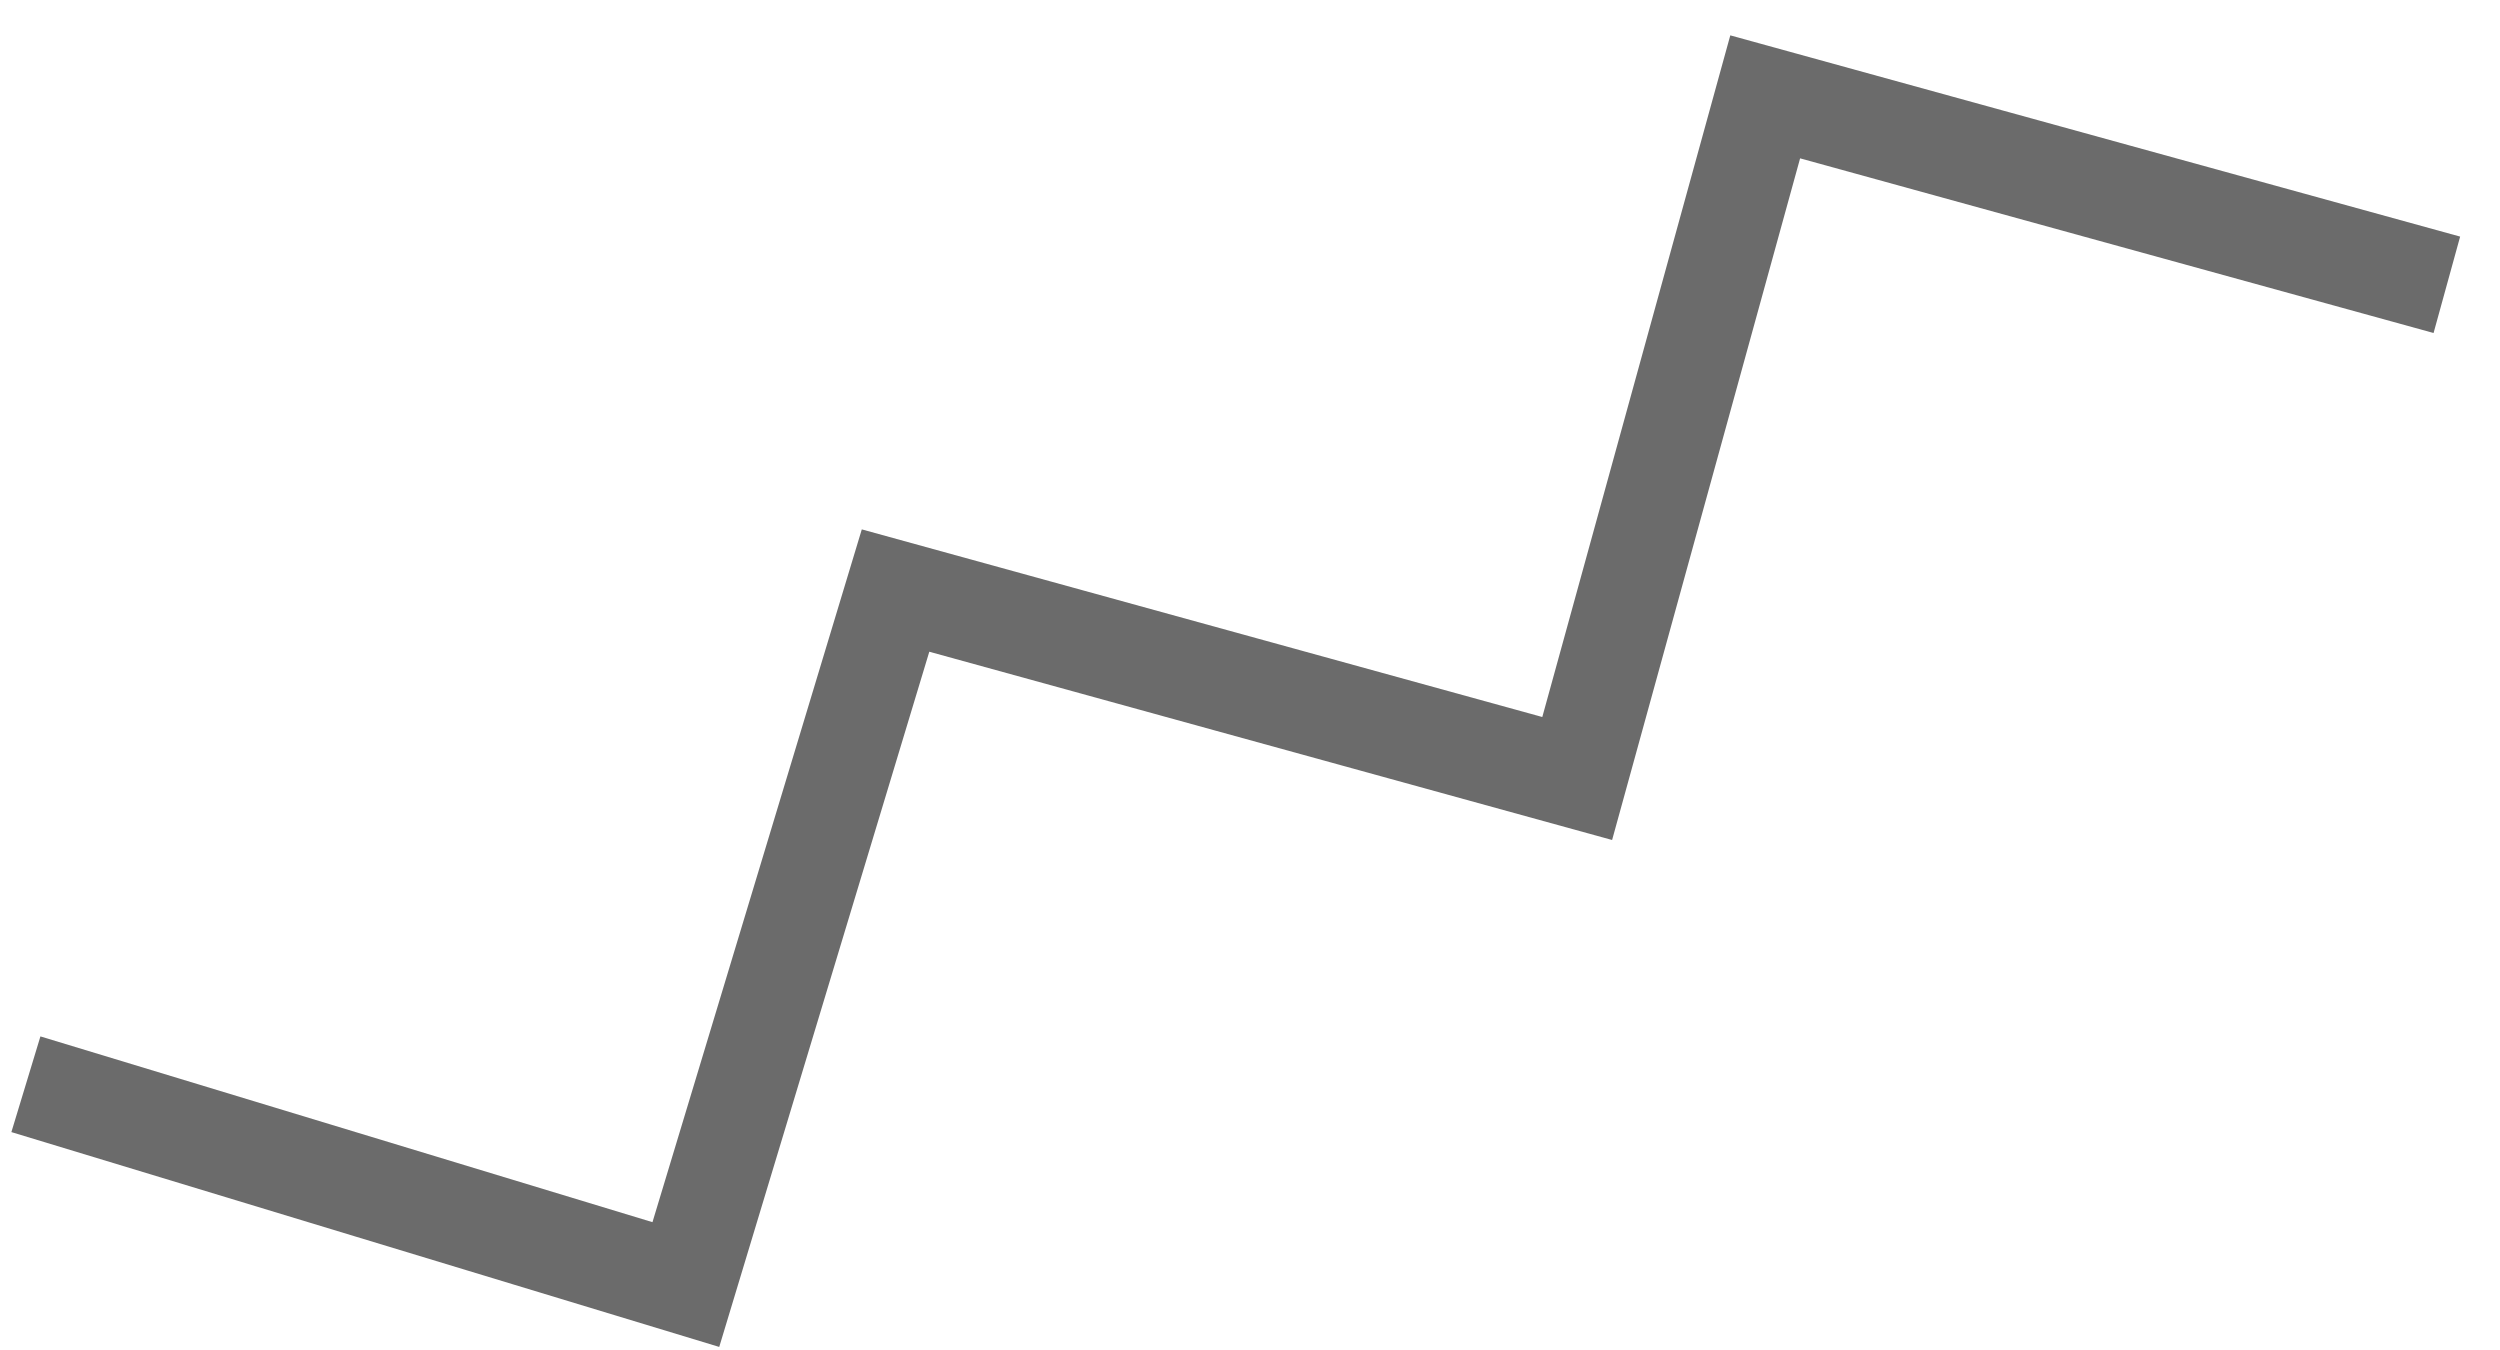
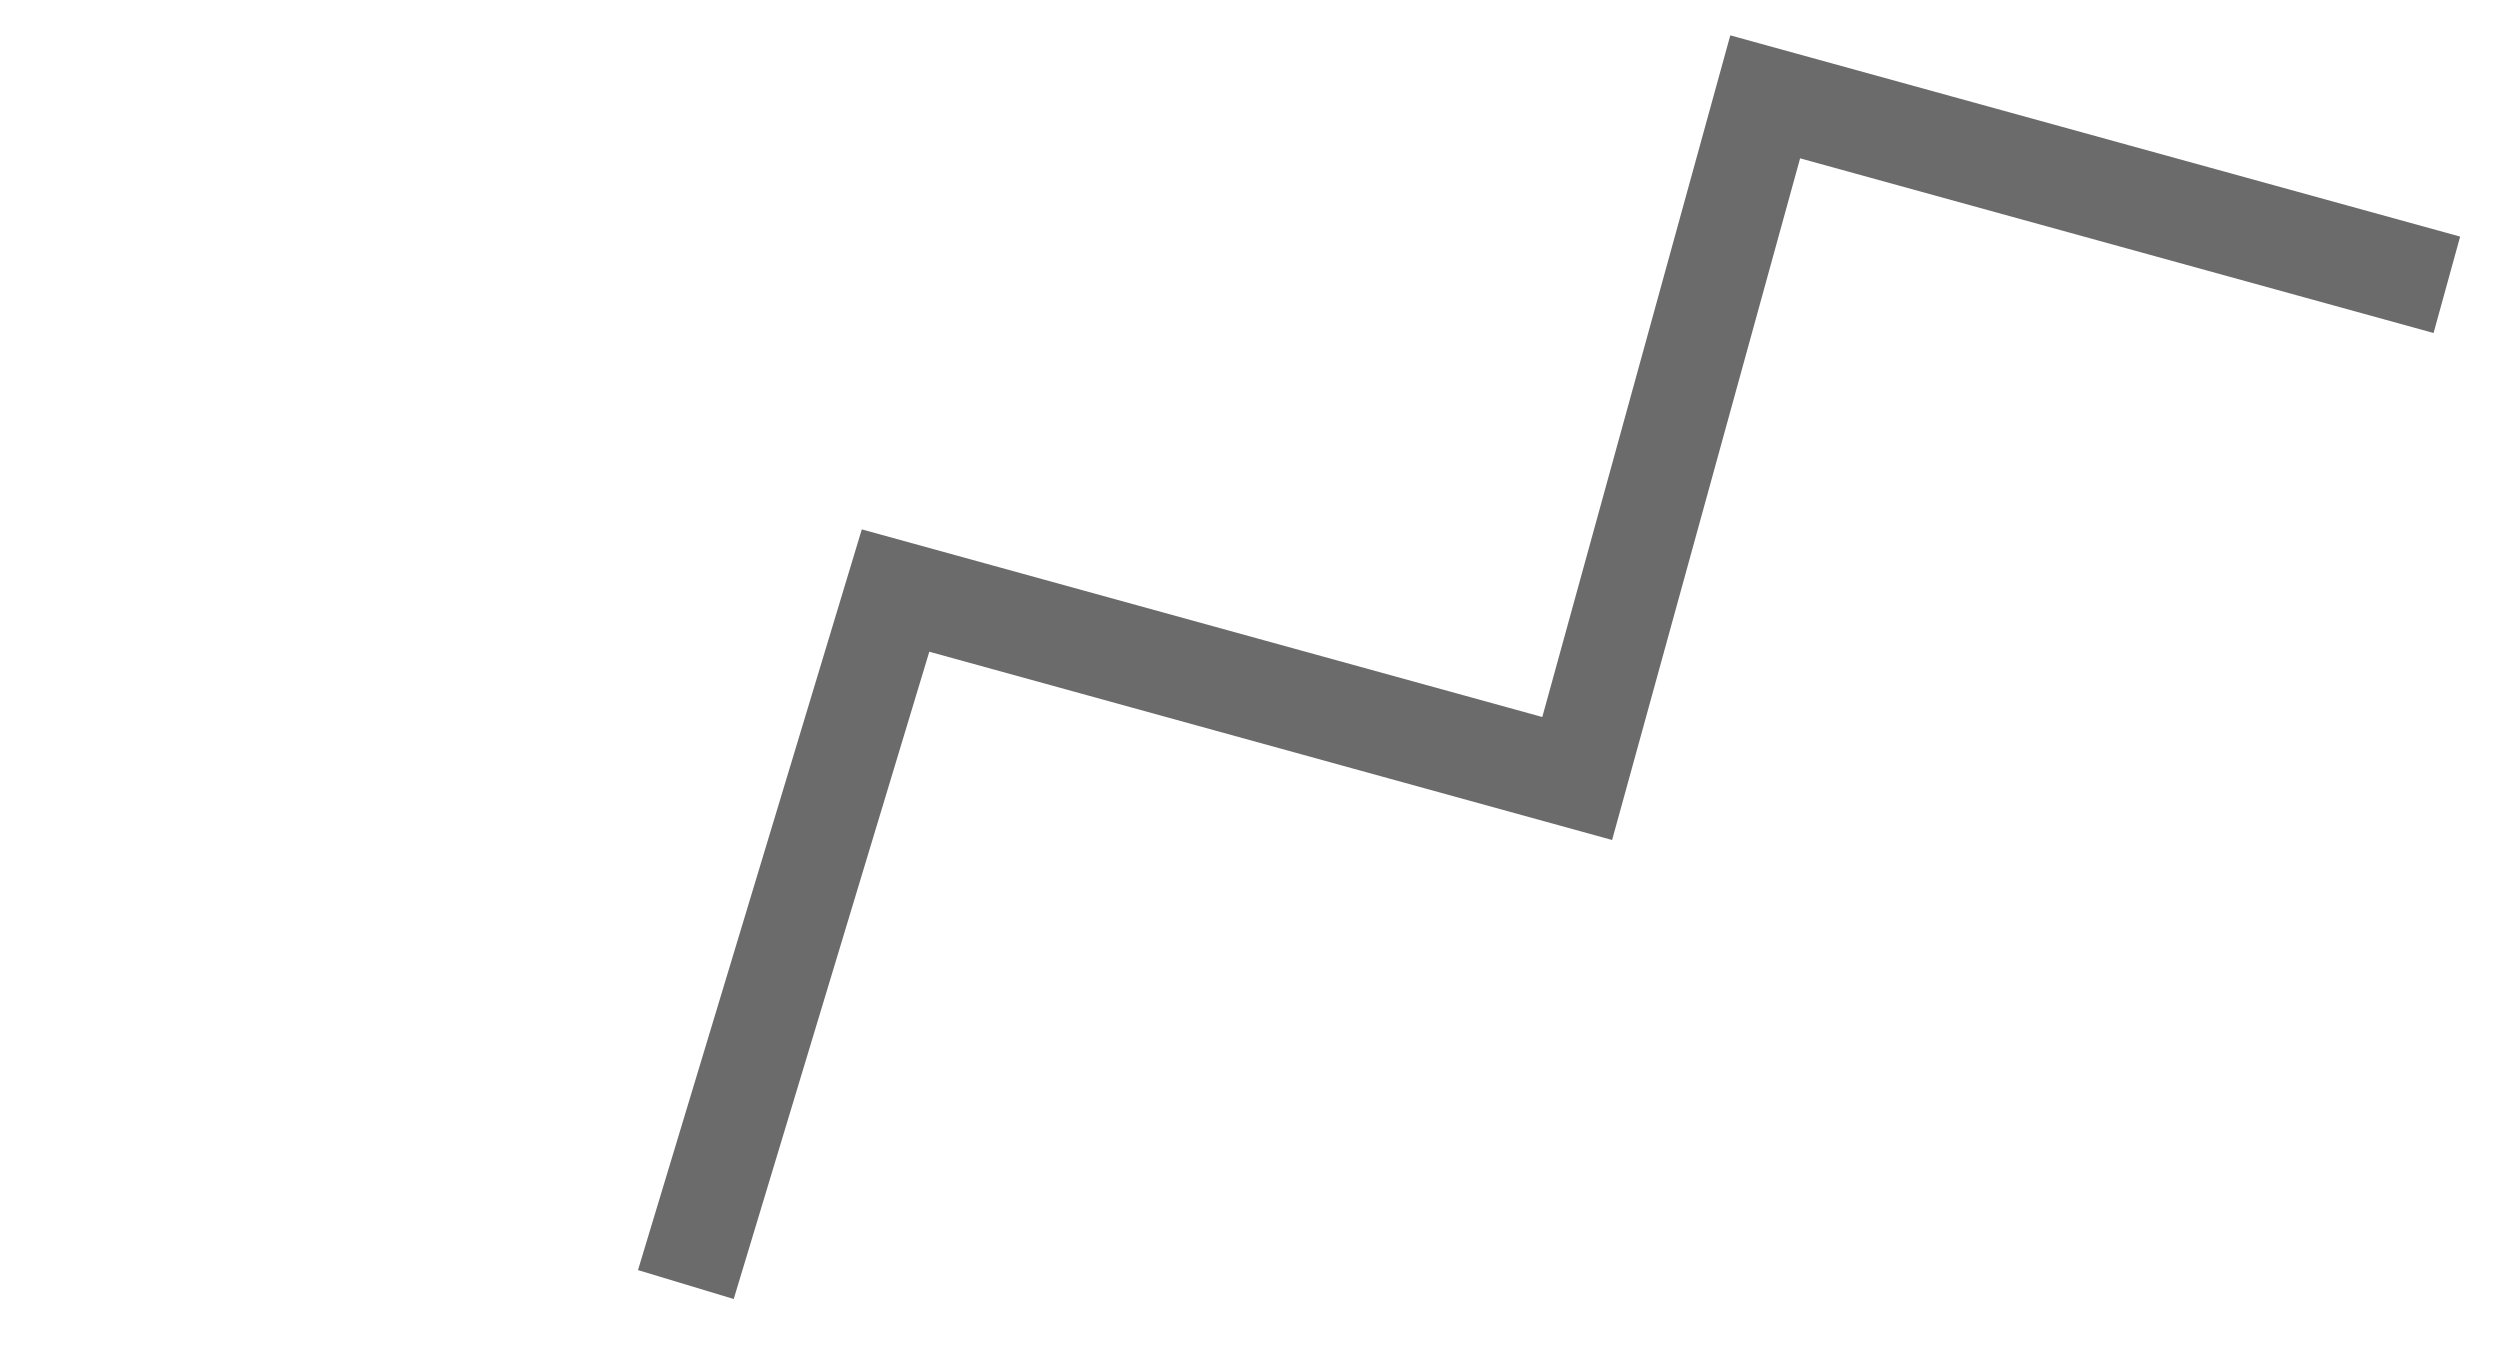
<svg xmlns="http://www.w3.org/2000/svg" width="50" height="27" viewBox="0 0 50 27" fill="none">
-   <path d="M48.937 5.696L35.304 1.937L31.544 15.57L17.911 11.811L13.717 25.691L0.518 21.685" stroke="#6B6B6B" stroke-width="2" />
+   <path d="M48.937 5.696L35.304 1.937L31.544 15.57L17.911 11.811L13.717 25.691" stroke="#6B6B6B" stroke-width="2" />
</svg>